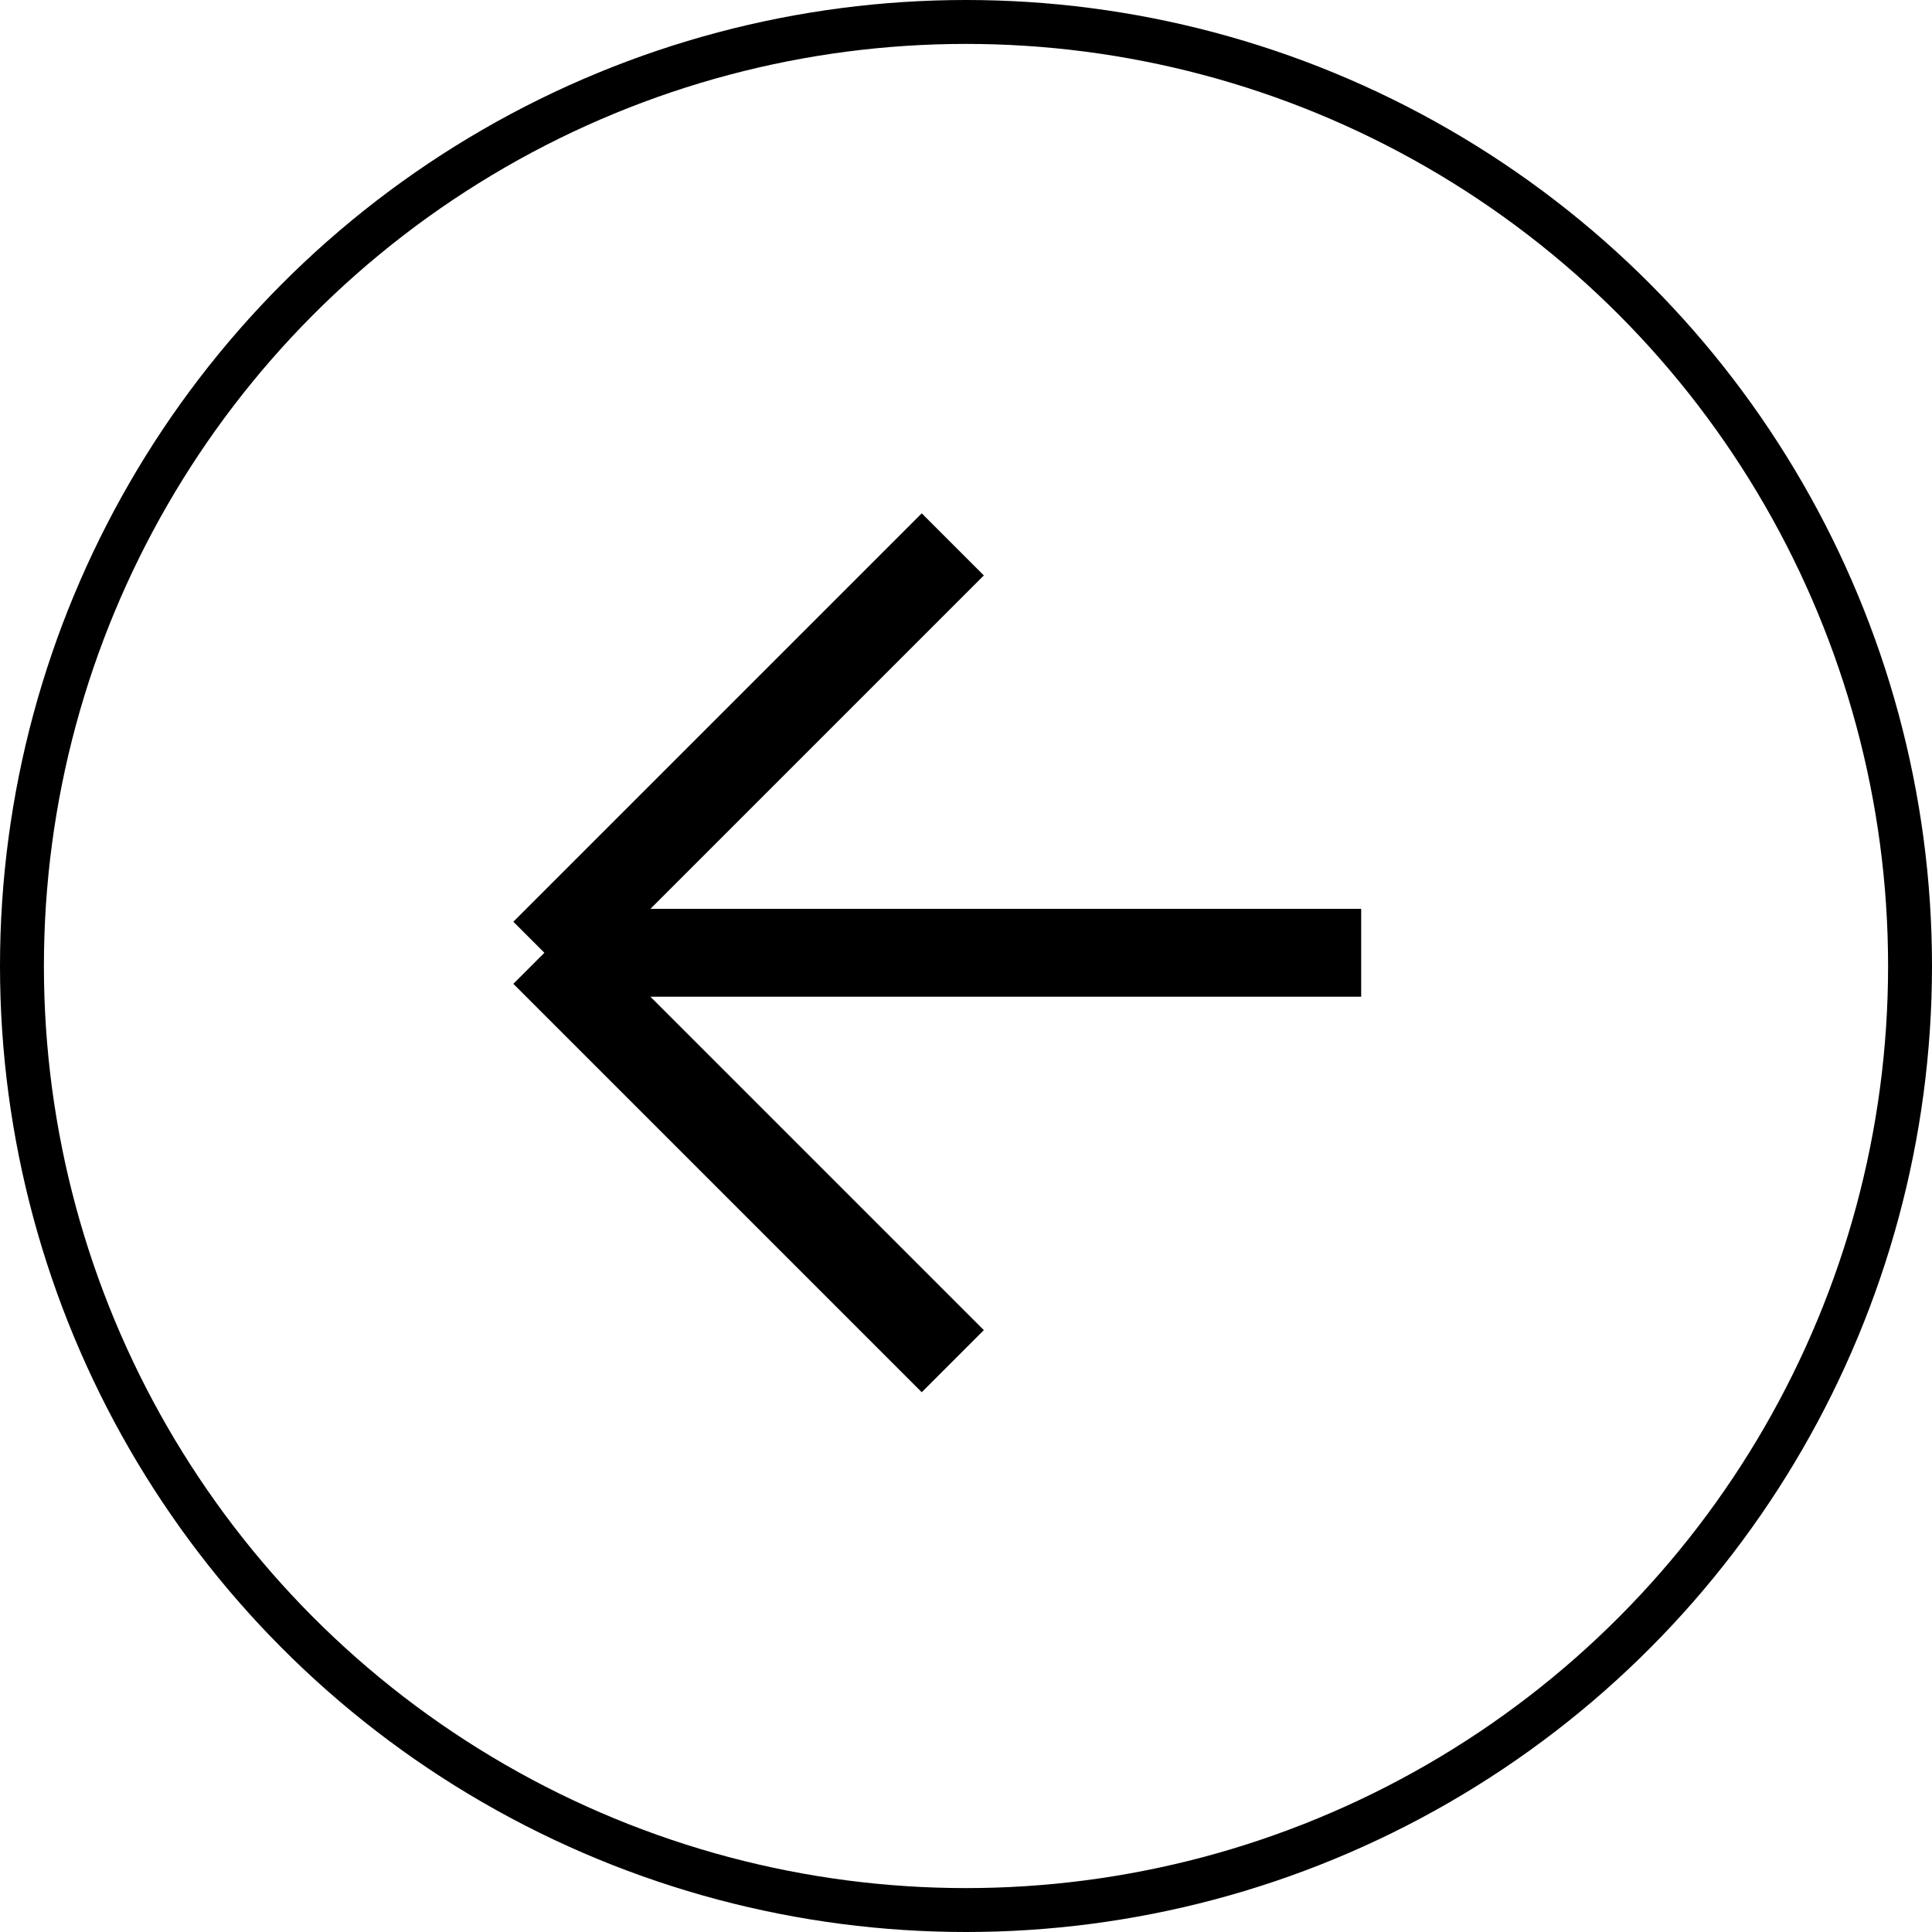
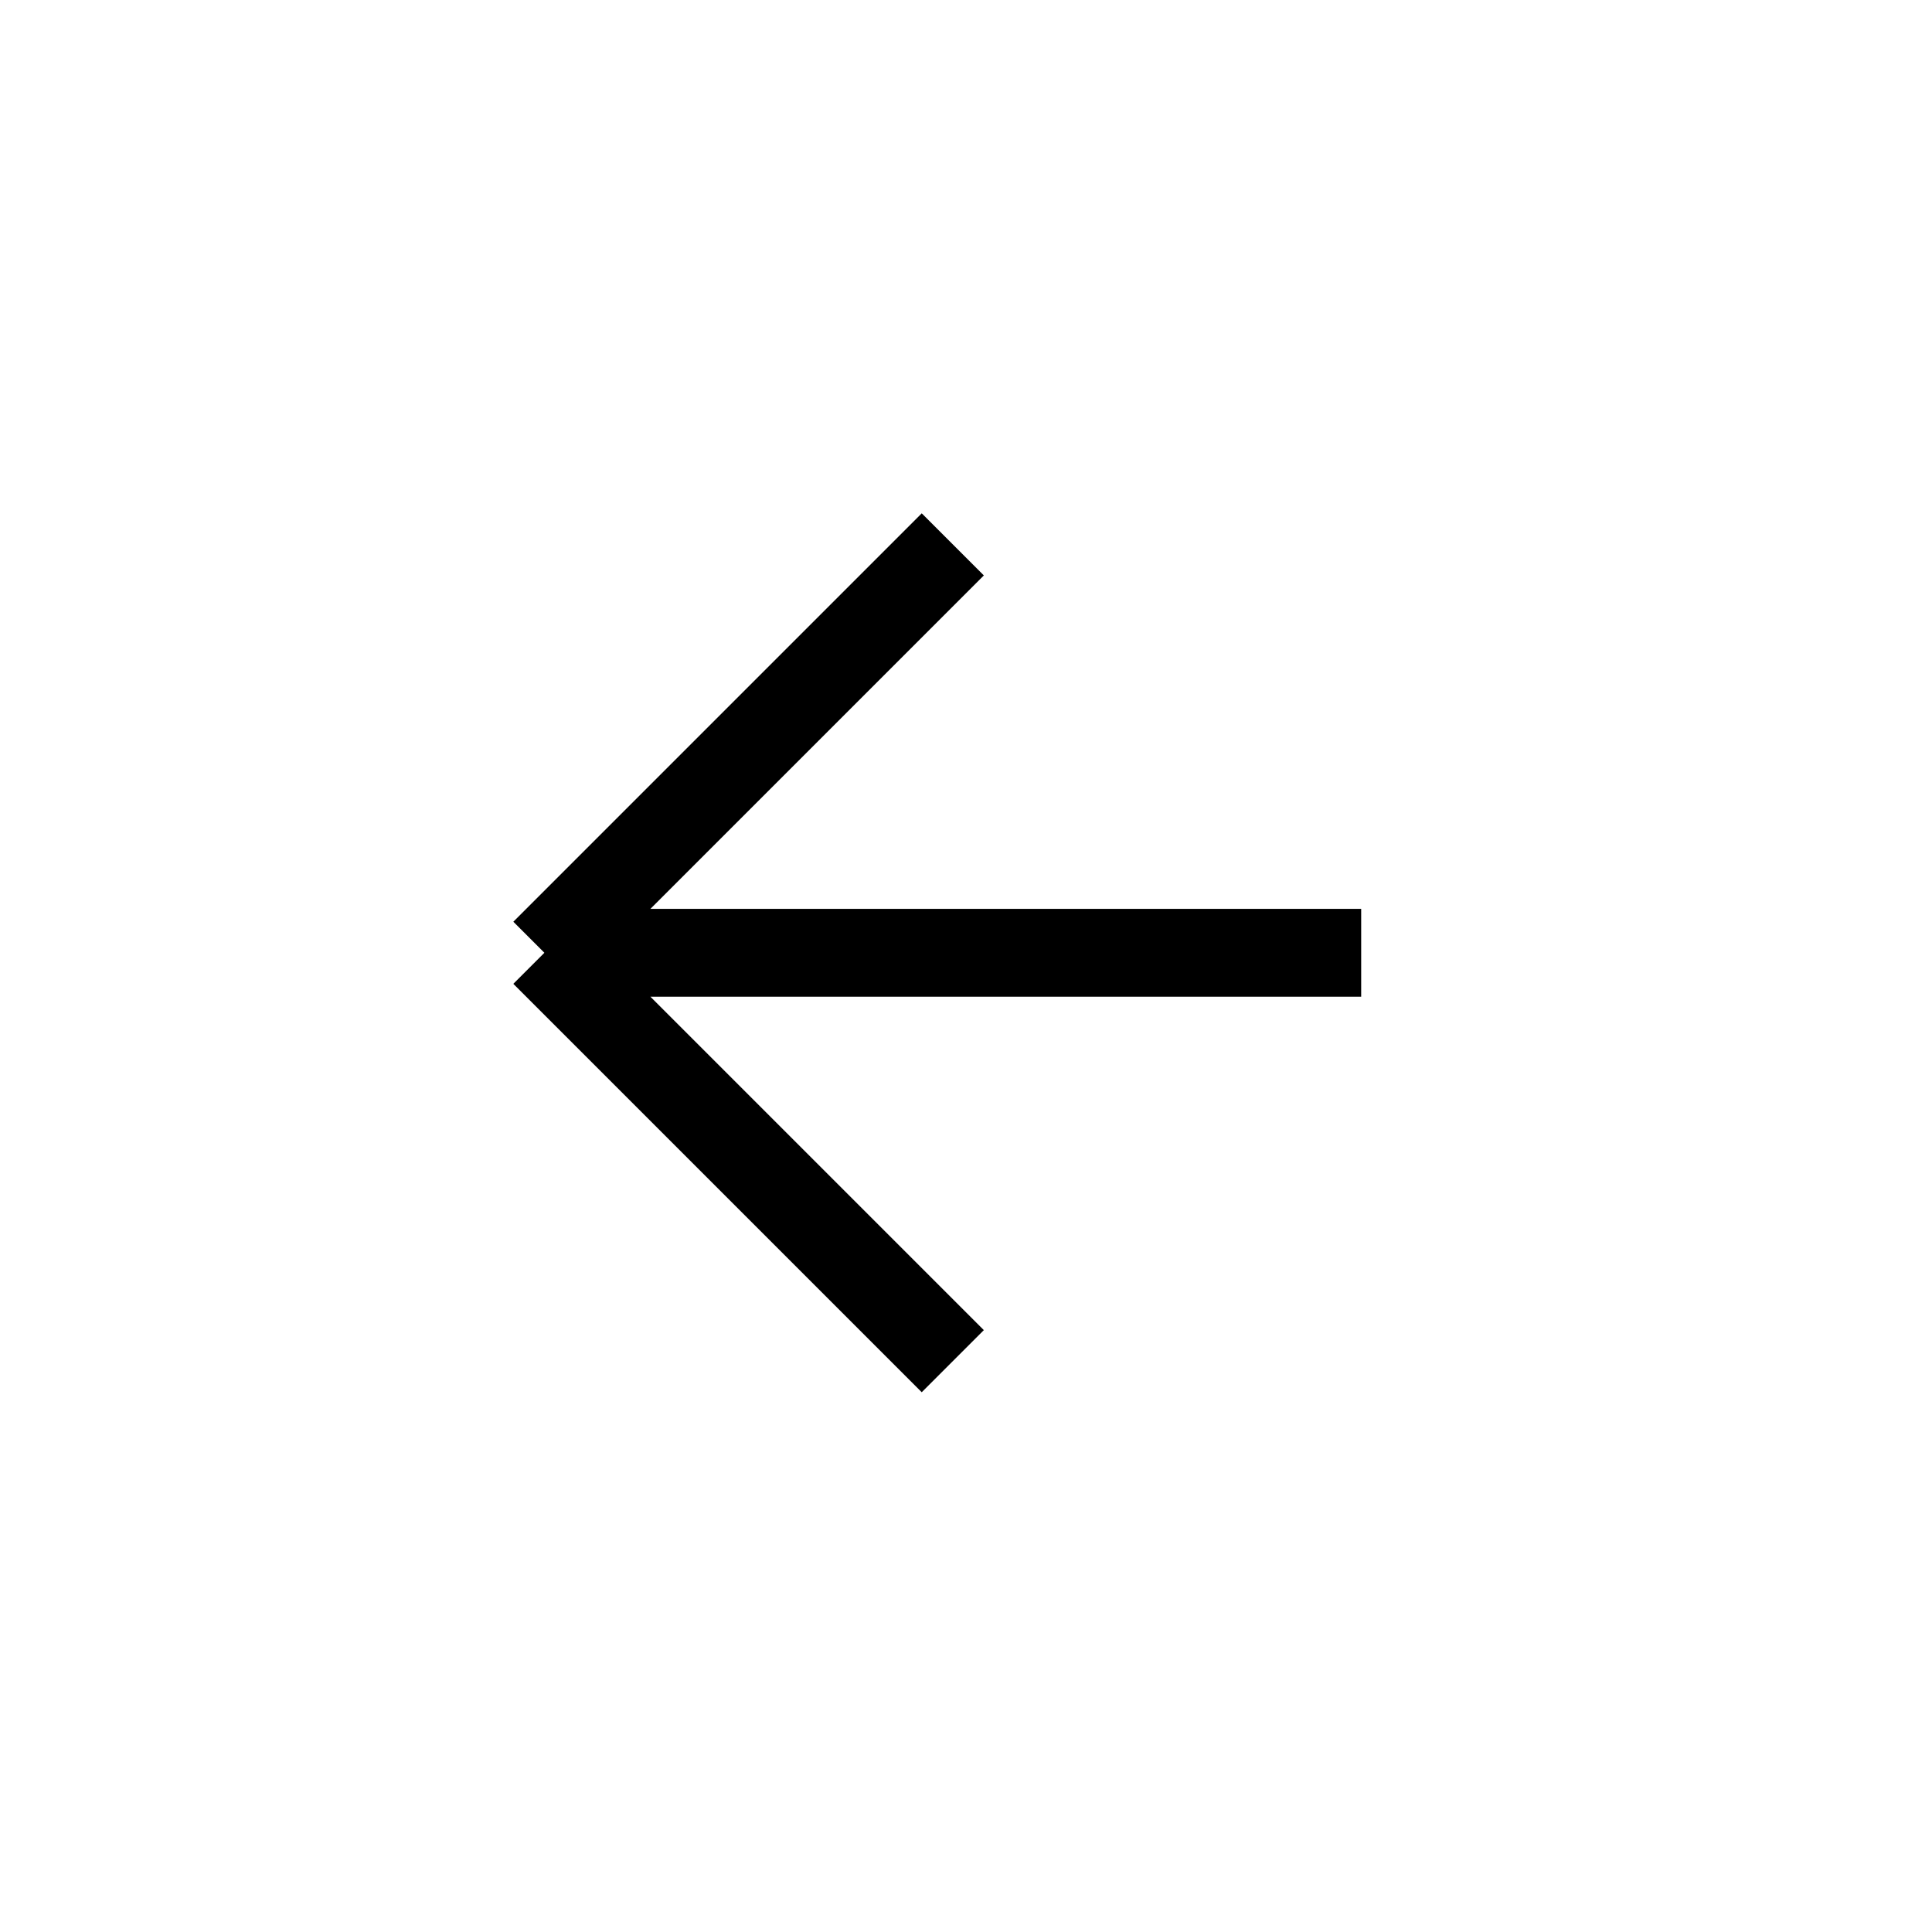
<svg xmlns="http://www.w3.org/2000/svg" width="44" height="44" viewBox="0 0 44 44" fill="none">
  <path d="M21.699 31L12.398 21.699M12.398 21.699L21.699 12.398M12.398 21.699L31 21.699" stroke="black" stroke-width="2" />
-   <circle cx="22" cy="22" r="21.5" transform="rotate(180 22 22)" stroke="black" />
</svg>